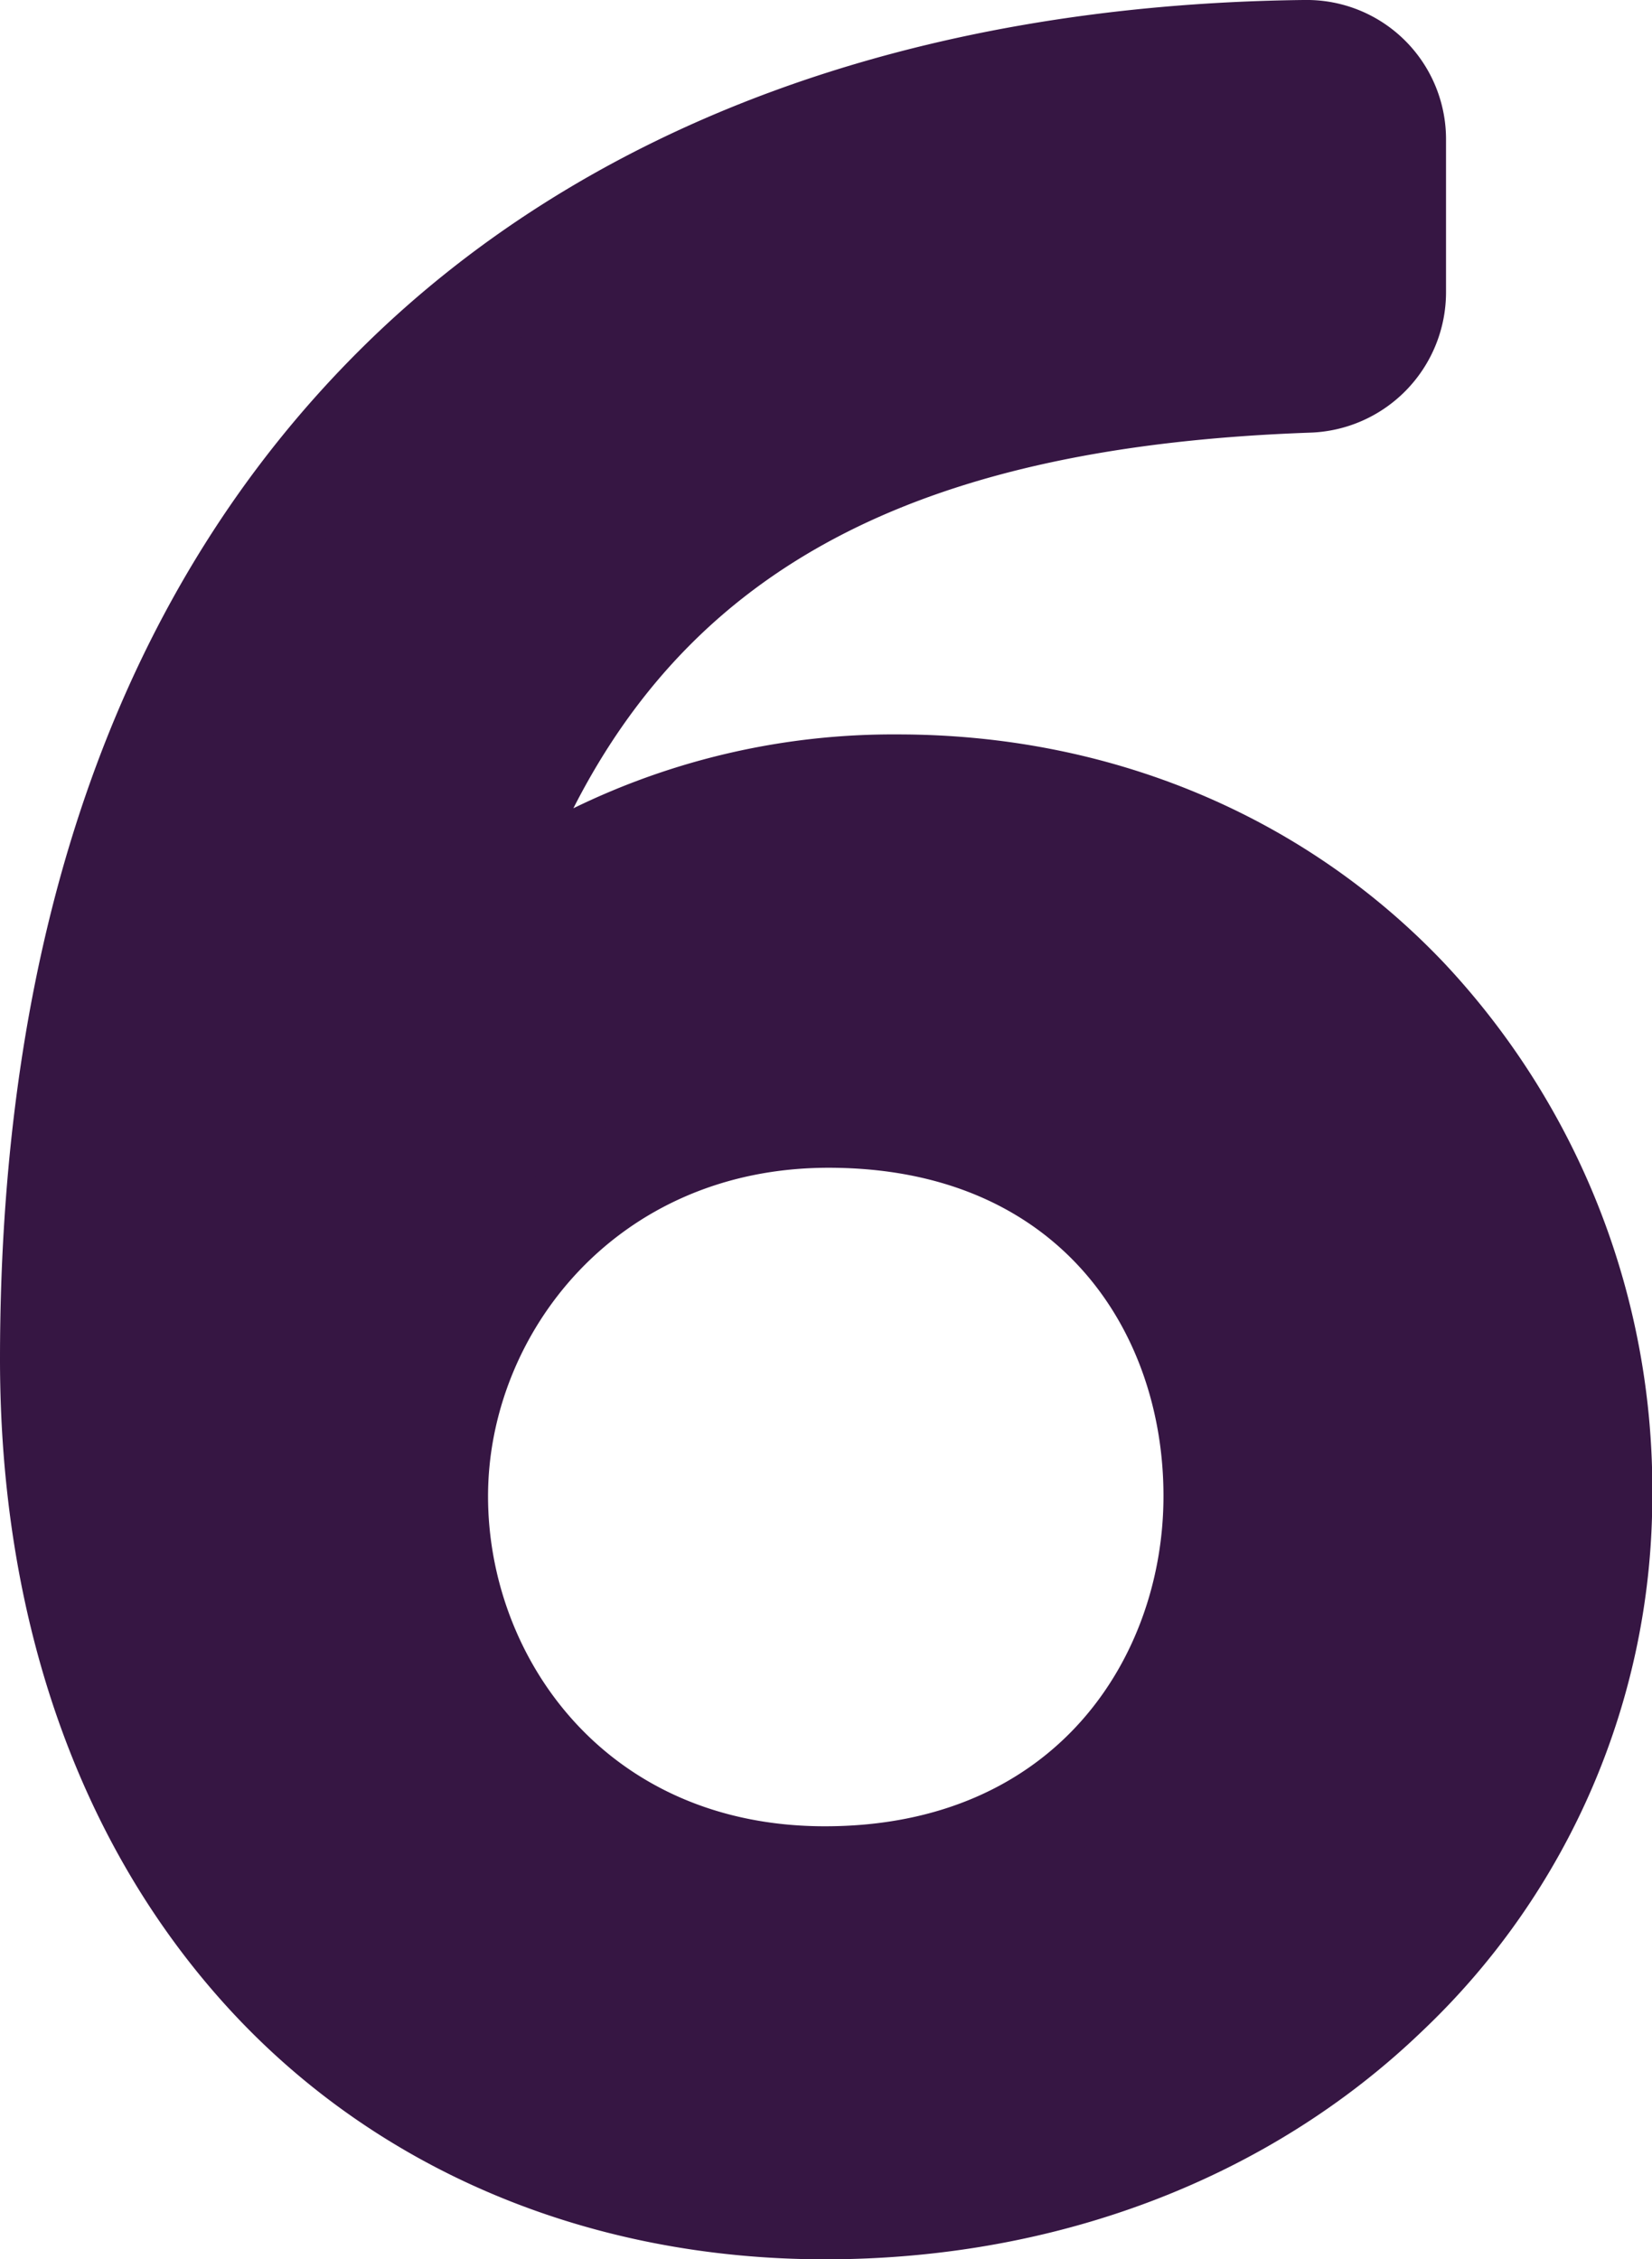
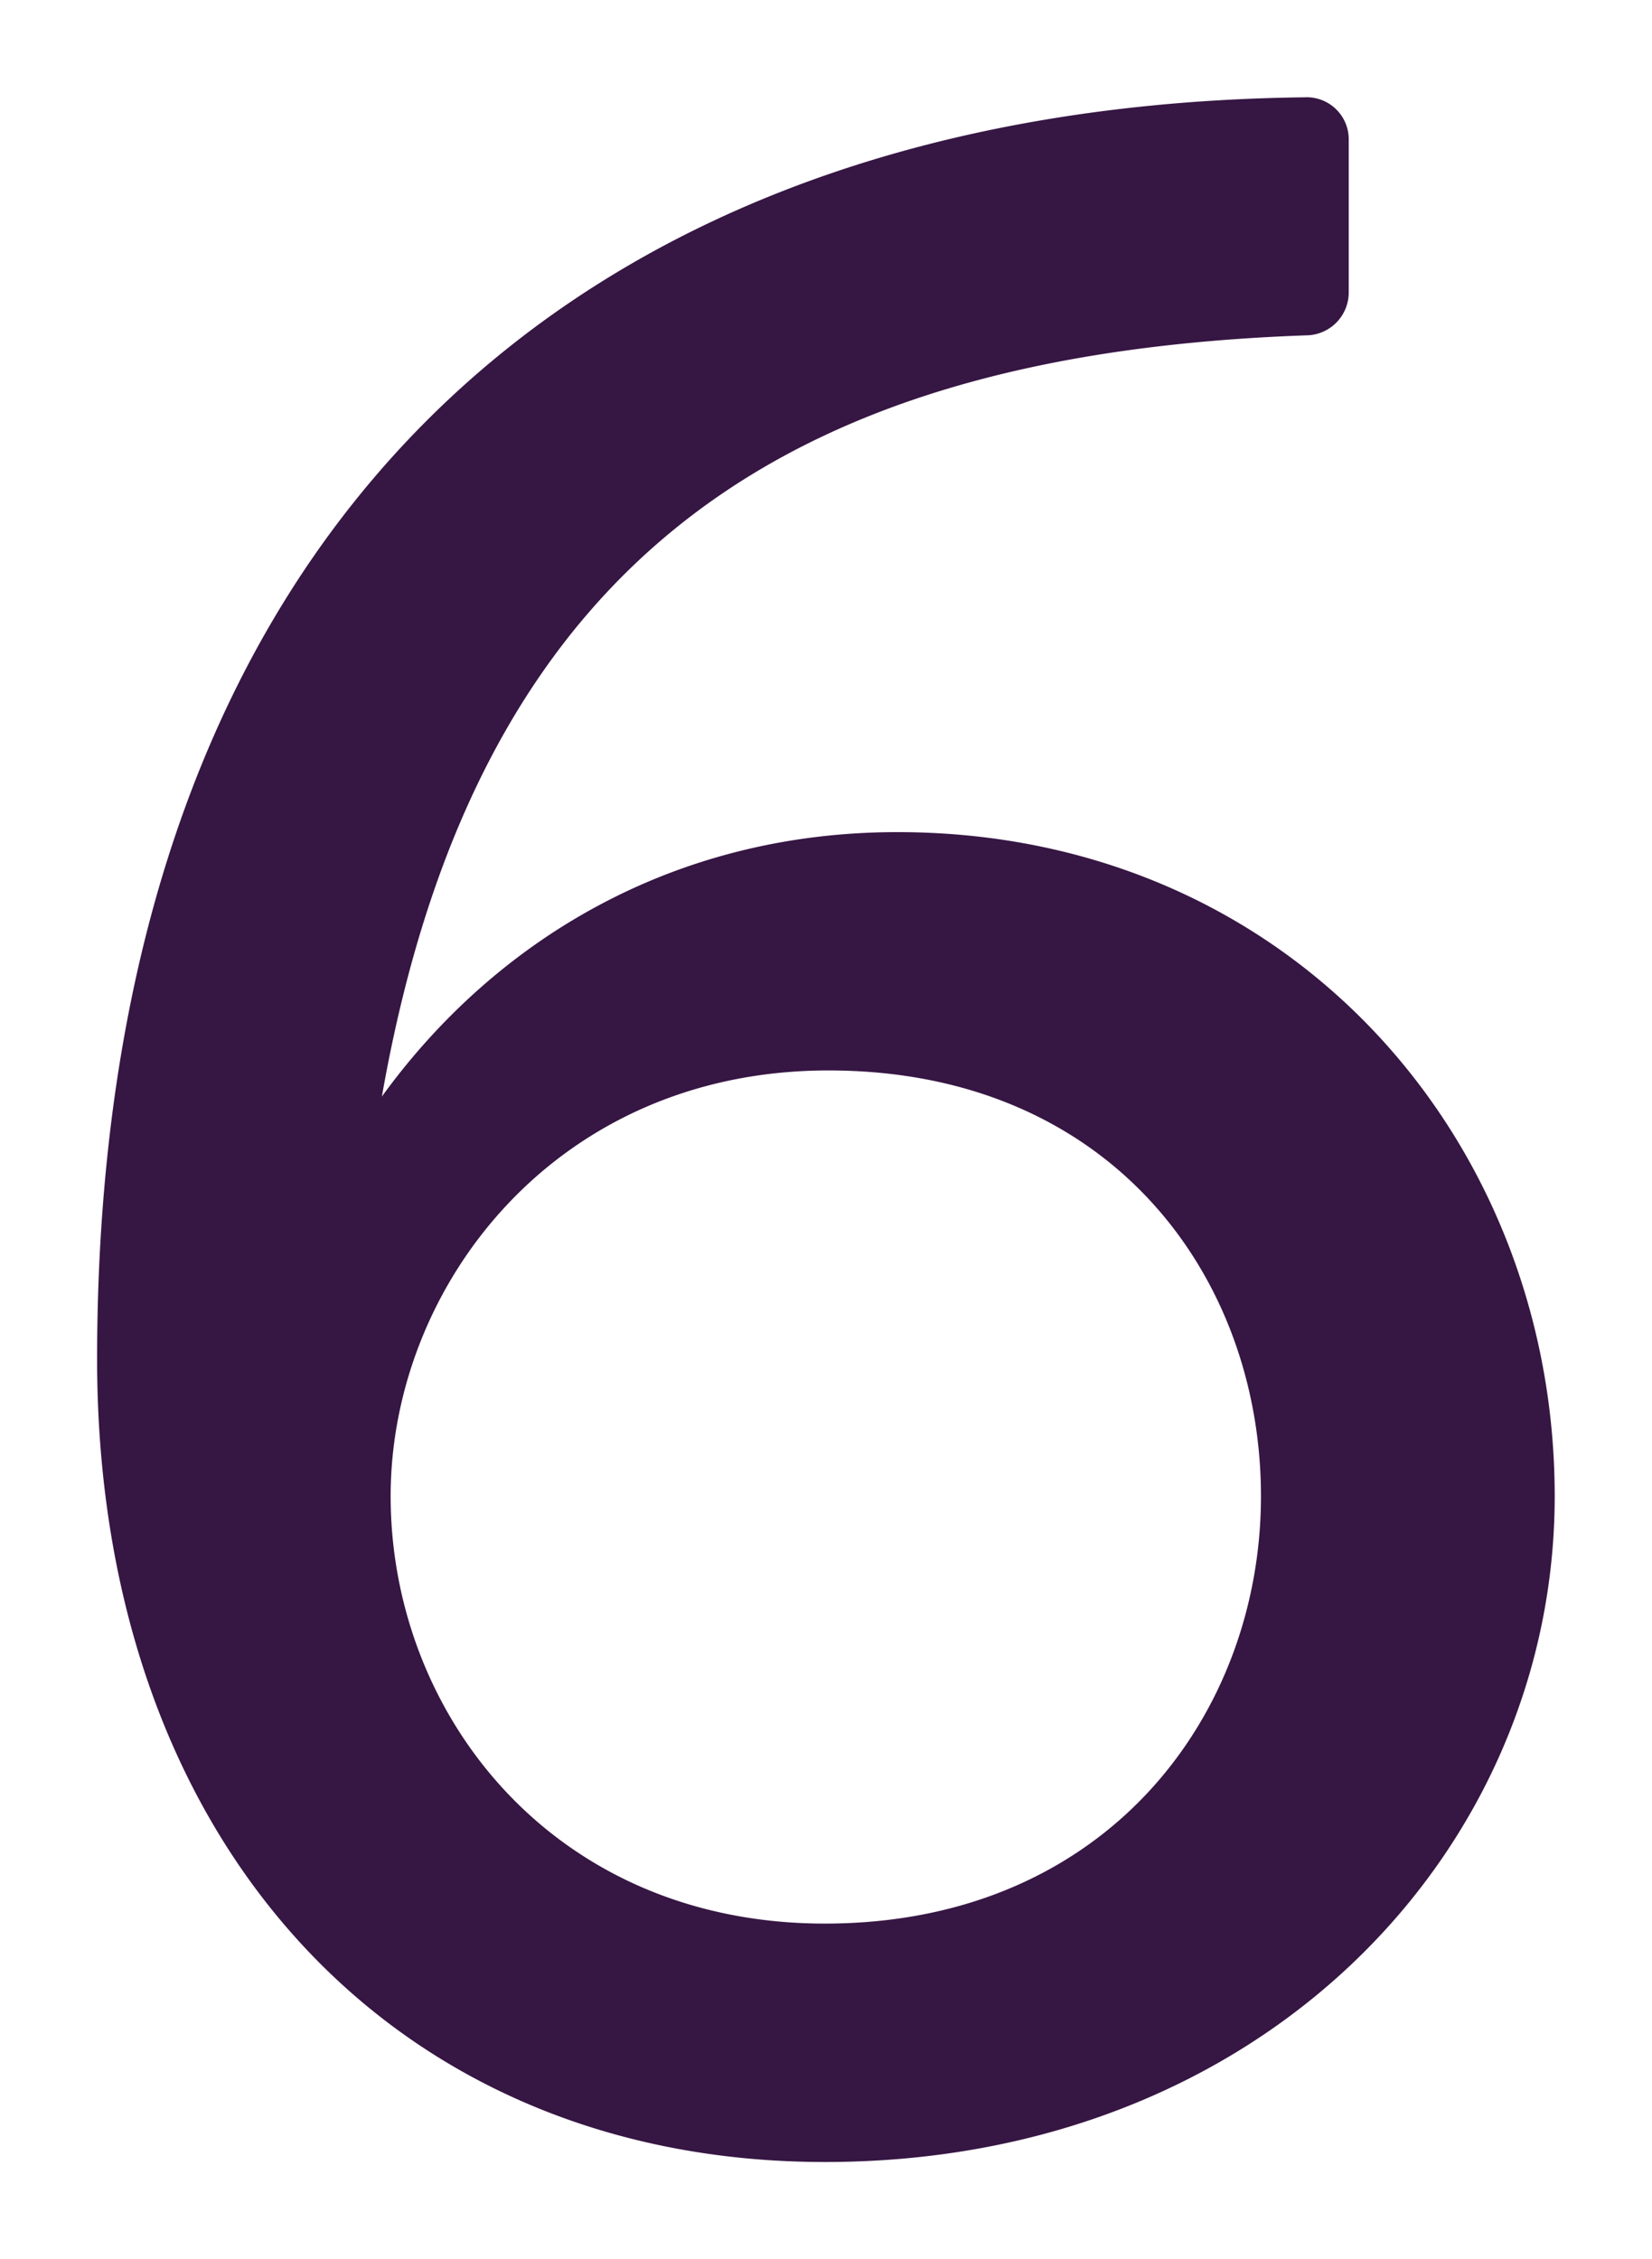
<svg xmlns="http://www.w3.org/2000/svg" viewBox="0 0 169.79 232.17">
  <defs>
    <style>.a{fill:#361643;}</style>
  </defs>
  <title>six</title>
-   <path class="a" d="M84.81,232.17c-24.37,0-46.19-9.2-61.43-25.91S0,166.46,0,139.67c0-44.57,12.54-79.56,37.28-104C60.42,12.81,93.84.48,133.95,0h.12a14.31,14.31,0,0,1,14.55,14.37V30a14.44,14.44,0,0,1-14,14.46c-39,1.39-62.66,13-75.69,38.6a74.88,74.88,0,0,1,33.35-7.59c21.78,0,41.69,8.31,56.07,23.41a79,79,0,0,1,21.47,54.83,75.7,75.7,0,0,1-23.64,55C130.43,223.86,108.64,232.17,84.81,232.17ZM85.16,120c-21.89,0-35,17.16-35,33.75s12.13,33.92,34.62,33.92c23.91,0,34.8-17.58,34.8-33.92C119.6,137,109,120,85.16,120Z" />
  <path class="a" d="M159.79,153.75c0,36.22-29.83,68.42-75,68.42-44.36,0-74.81-32.9-74.81-82.51C10,53.31,60.13,10.88,134.07,10a4.32,4.32,0,0,1,4.55,4.37V30a4.41,4.41,0,0,1-4.37,4.46c-51.36,1.84-85,21.17-95,78.22C50.77,96.79,69,85.51,92.24,85.51,132.4,85.51,159.79,116.92,159.79,153.75Zm-30.19,0c0-22.49-15.4-43.75-44.45-43.75-28.09,0-45,22.22-45,43.75,0,22.4,16.71,43.92,44.62,43.92C113.77,197.67,129.6,176.15,129.6,153.75Z" />
</svg>